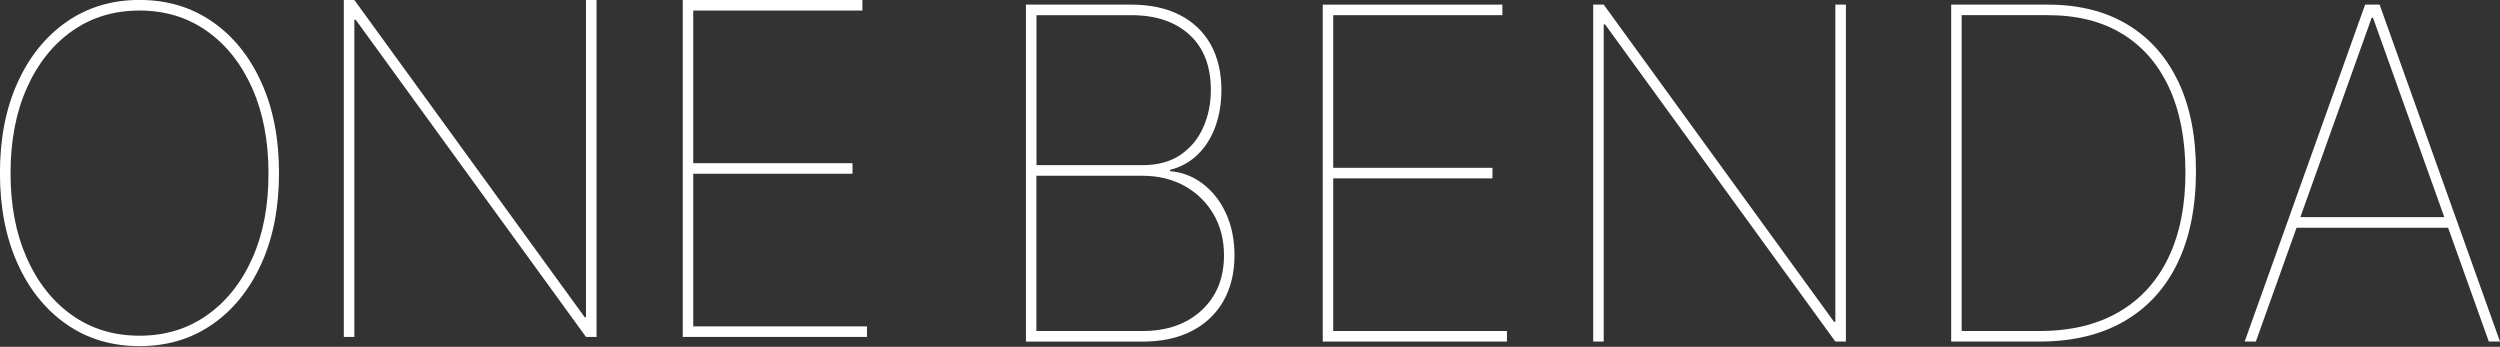
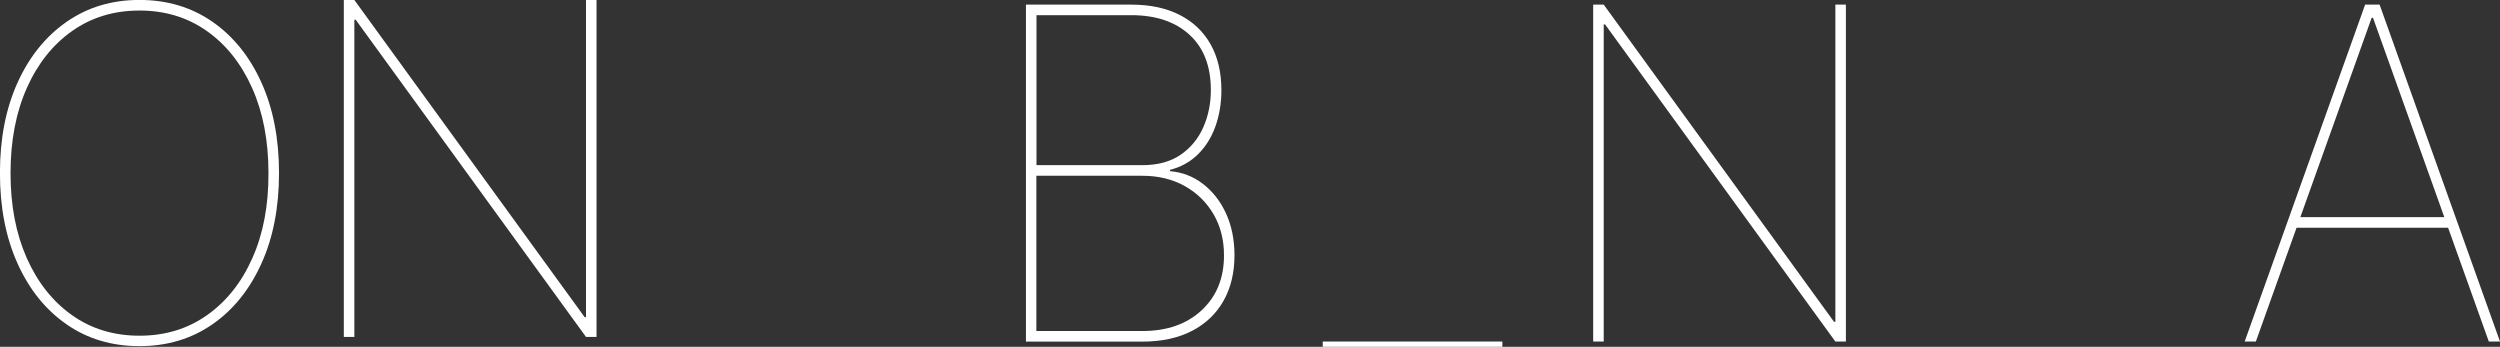
<svg xmlns="http://www.w3.org/2000/svg" id="_レイヤー_1" data-name="レイヤー_1" viewBox="0 0 431.7 59.89">
  <rect x="0" y="0" width="431.7" height="59.89" fill="#333333" stroke="none" />
  <defs>
    <style>
      .cls-1 {
        fill: #fff;
      }
    </style>
  </defs>
  <g id="_文字">
    <g>
      <path class="cls-1" d="M48.18,29.89c0,5.93-1.01,11.14-3.04,15.62-2.03,4.49-4.85,7.99-8.47,10.5-3.62,2.51-7.81,3.76-12.59,3.76s-9-1.26-12.61-3.78c-3.62-2.52-6.43-6.02-8.45-10.51C1,40.99-.01,35.79-.01,29.88s1.01-11.13,3.04-15.61S7.88,6.29,11.5,3.77C15.12,1.25,19.31-.01,24.08-.01s8.97,1.25,12.59,3.76c3.62,2.51,6.44,6.01,8.47,10.5,2.03,4.49,3.04,9.7,3.04,15.62v.02ZM46.36,29.89c0-5.57-.94-10.46-2.81-14.67-1.88-4.21-4.48-7.5-7.83-9.86-3.34-2.36-7.22-3.54-11.63-3.54s-8.26,1.17-11.6,3.51-5.96,5.62-7.84,9.83c-1.88,4.21-2.83,9.12-2.83,14.73s.93,10.4,2.78,14.62c1.86,4.21,4.46,7.51,7.8,9.89s7.24,3.57,11.69,3.57,8.3-1.18,11.65-3.54,5.97-5.64,7.84-9.86c1.88-4.21,2.8-9.1,2.78-14.67h0Z" />
      <path class="cls-1" d="M177.16,58.98V.8h18.18c3.26,0,6.05.59,8.37,1.78,2.32,1.18,4.1,2.88,5.34,5.08,1.24,2.21,1.86,4.84,1.86,7.91,0,2.27-.35,4.37-1.04,6.28-.69,1.91-1.7,3.52-3.03,4.82s-2.93,2.18-4.8,2.66v.23c2.1.17,4,.9,5.68,2.19s3.02,2.99,3.99,5.11,1.46,4.54,1.46,7.24c0,2.99-.63,5.61-1.89,7.84-1.26,2.24-3.08,3.97-5.45,5.2-2.38,1.23-5.23,1.85-8.57,1.85h-20.11,0ZM178.97,28.52h18.3c2.65,0,4.85-.6,6.59-1.79,1.74-1.19,3.05-2.77,3.92-4.74s1.31-4.11,1.31-6.42c0-4.13-1.23-7.32-3.69-9.57s-5.81-3.38-10.06-3.38h-16.36v25.91h0ZM178.97,57.16h18.3c4.26,0,7.67-1.2,10.24-3.59,2.57-2.4,3.85-5.55,3.85-9.47,0-2.69-.61-5.07-1.82-7.13s-2.87-3.68-4.99-4.86c-2.11-1.17-4.54-1.76-7.29-1.76h-18.3v26.82h0Z" />
-       <path class="cls-1" d="M228.41,58.98V.8h31.02v1.82h-29.21v26.36h27.5v1.82h-27.5v26.36h30v1.82h-31.82.01Z" />
+       <path class="cls-1" d="M228.41,58.98h31.02v1.82h-29.21v26.36h27.5v1.82h-27.5v26.36h30v1.82h-31.82.01Z" />
      <path class="cls-1" d="M318.75.8v58.18h-1.82l-39.77-54.77h-.23v54.77h-1.82V.8h1.82l39.77,54.77h.23V.8h1.82Z" />
-       <path class="cls-1" d="M117.9,58.18V0h31.02v1.82h-29.21v26.36h27.5v1.82h-27.5v26.36h30v1.82h-31.82.01Z" />
      <path class="cls-1" d="M103.01,0v58.18h-1.82L61.42,3.41h-.23v54.77h-1.82V0h1.82l39.77,54.77h.23V0h1.82Z" />
-       <path class="cls-1" d="M352.16,58.98h-15.23V.8h16.7c5.36,0,9.95,1.15,13.76,3.45,3.82,2.3,6.74,5.6,8.78,9.9,2.04,4.3,3.04,9.47,3.03,15.51-.02,6.19-1.09,11.47-3.22,15.84s-5.21,7.7-9.23,10.01c-4.03,2.31-8.89,3.47-14.59,3.47ZM338.75,57.16h13.41c5.38,0,9.95-1.09,13.72-3.28s6.63-5.34,8.59-9.45,2.93-9.03,2.91-14.77c-.02-5.66-.96-10.51-2.83-14.54s-4.56-7.13-8.08-9.28c-3.52-2.15-7.8-3.22-12.84-3.22h-14.89v54.54h0Z" />
      <path class="cls-1" d="M389.54,58.98h-1.93L408.41.8h2.5l20.79,58.18h-1.93l-20-55.91h-.23l-20,55.91ZM396.13,37.5h27.05v1.82h-27.05v-1.82Z" />
    </g>
  </g>
</svg>